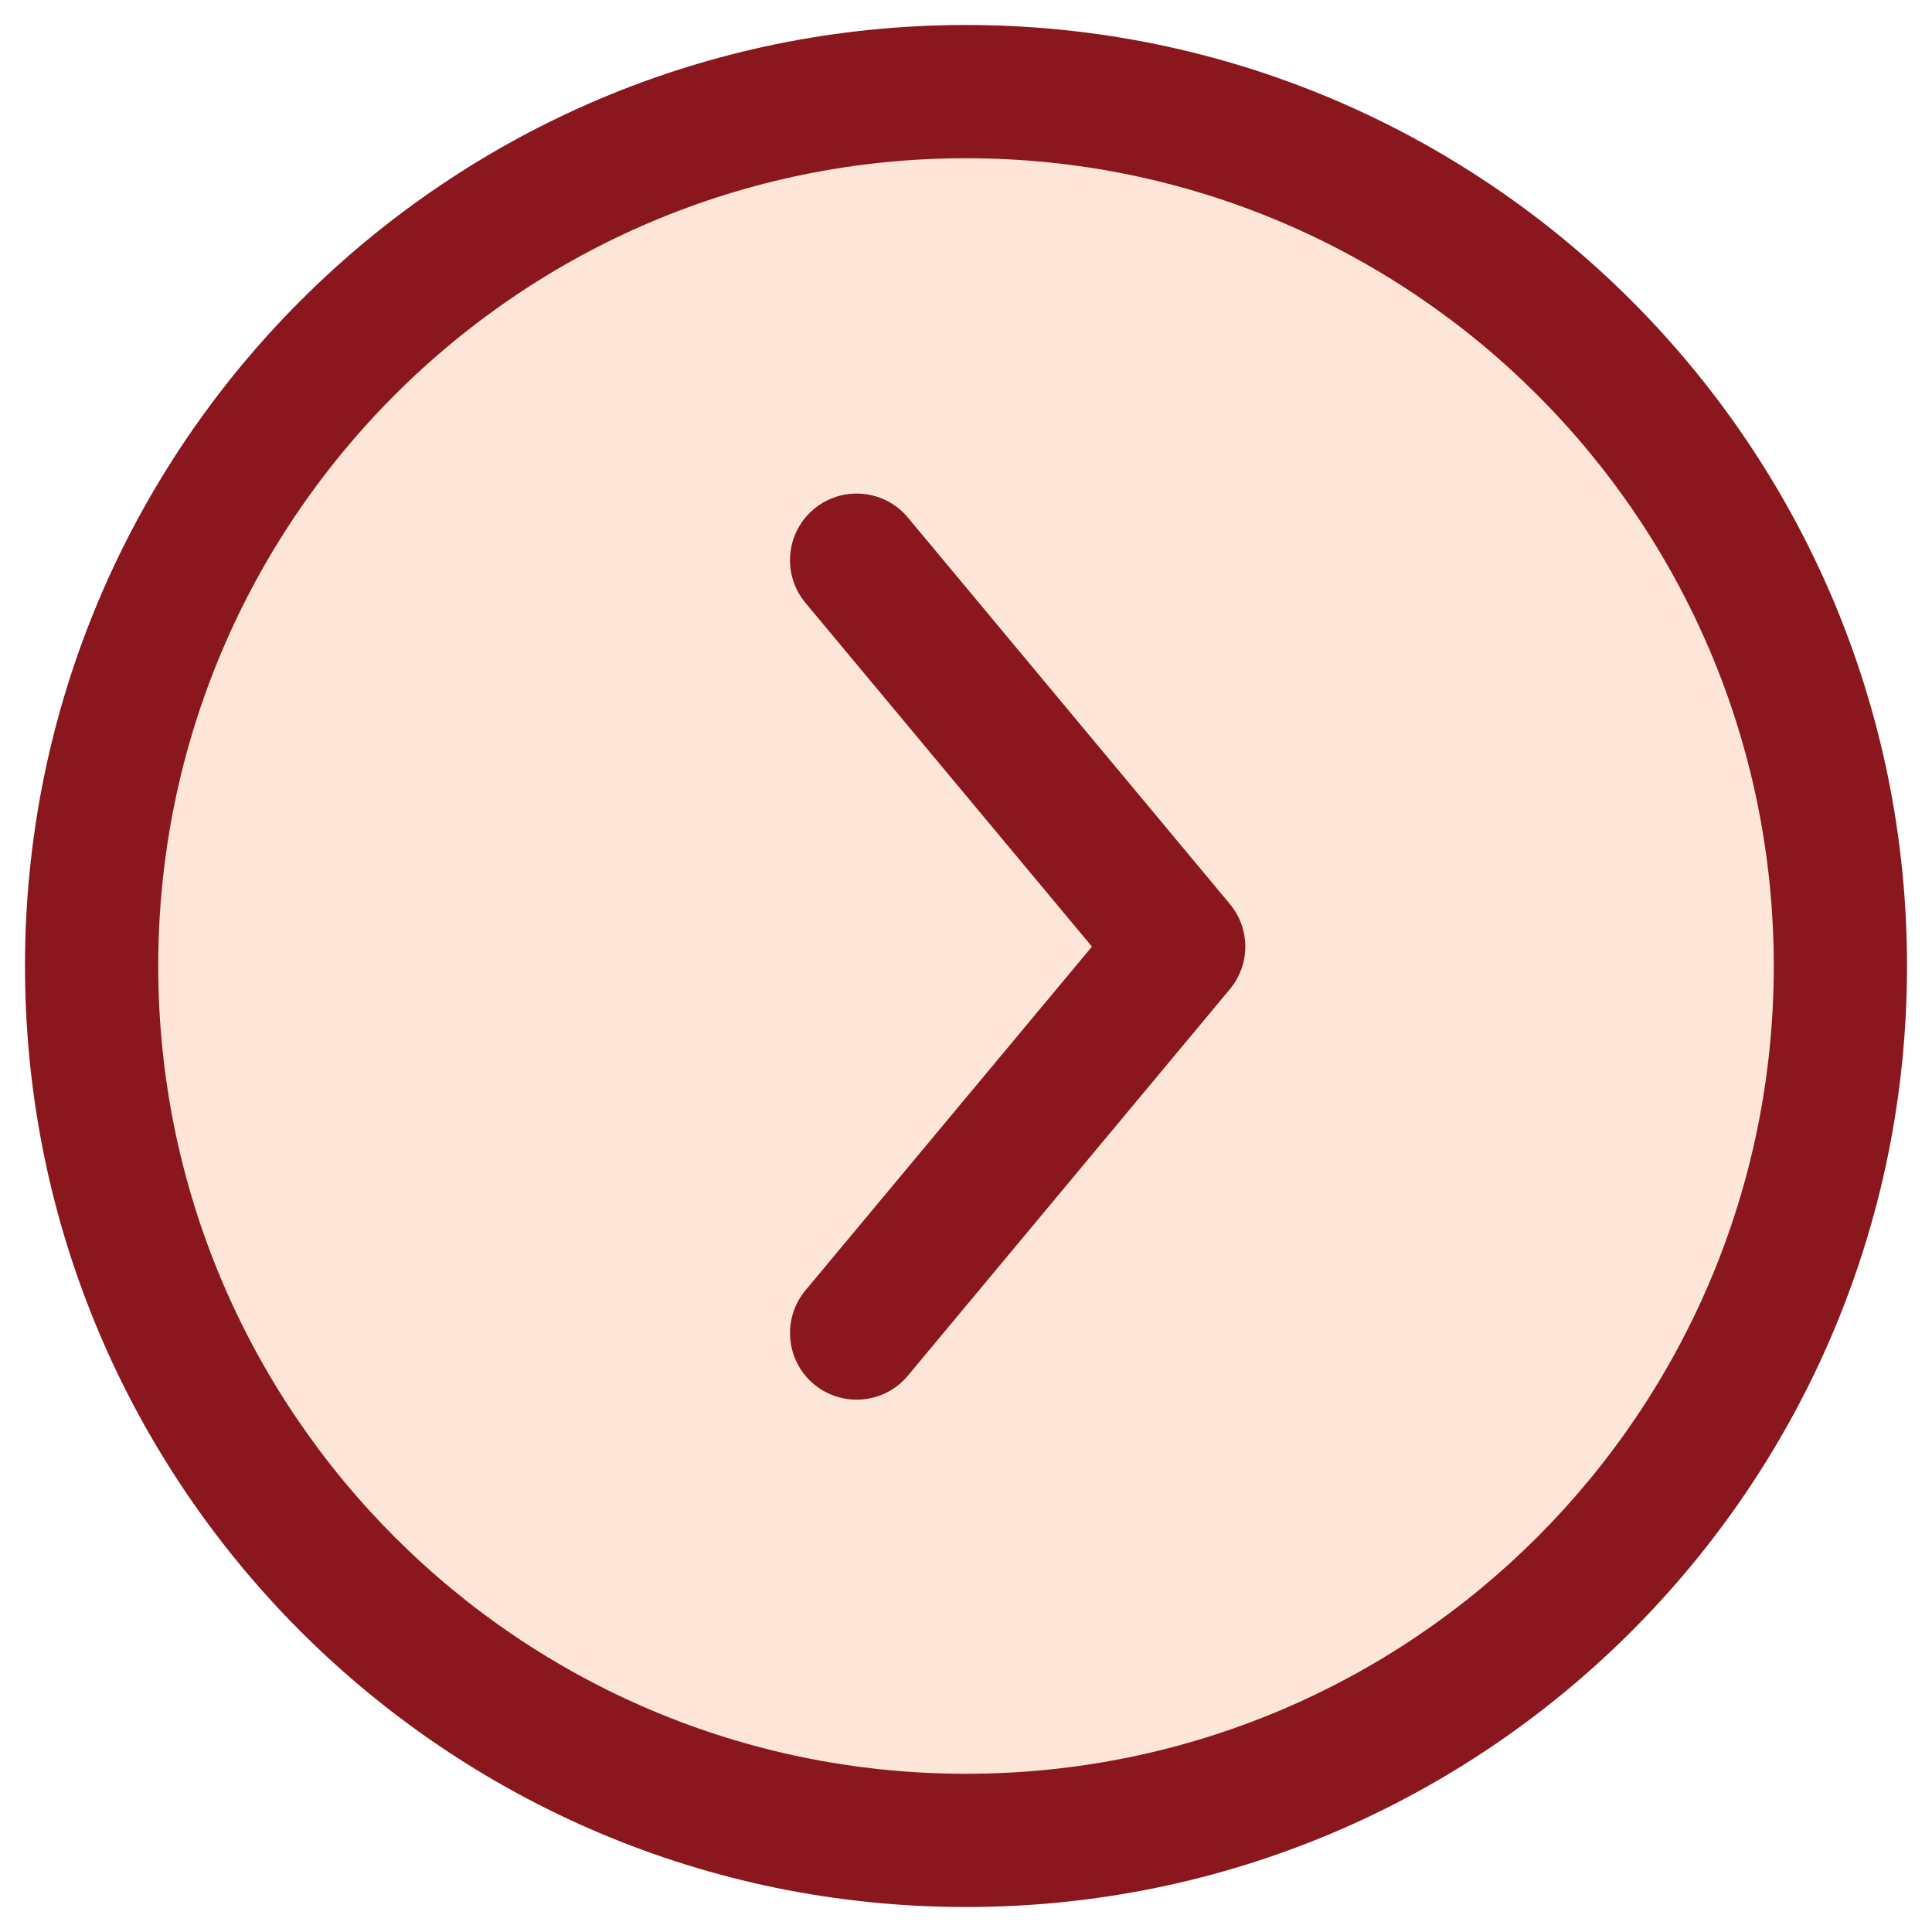
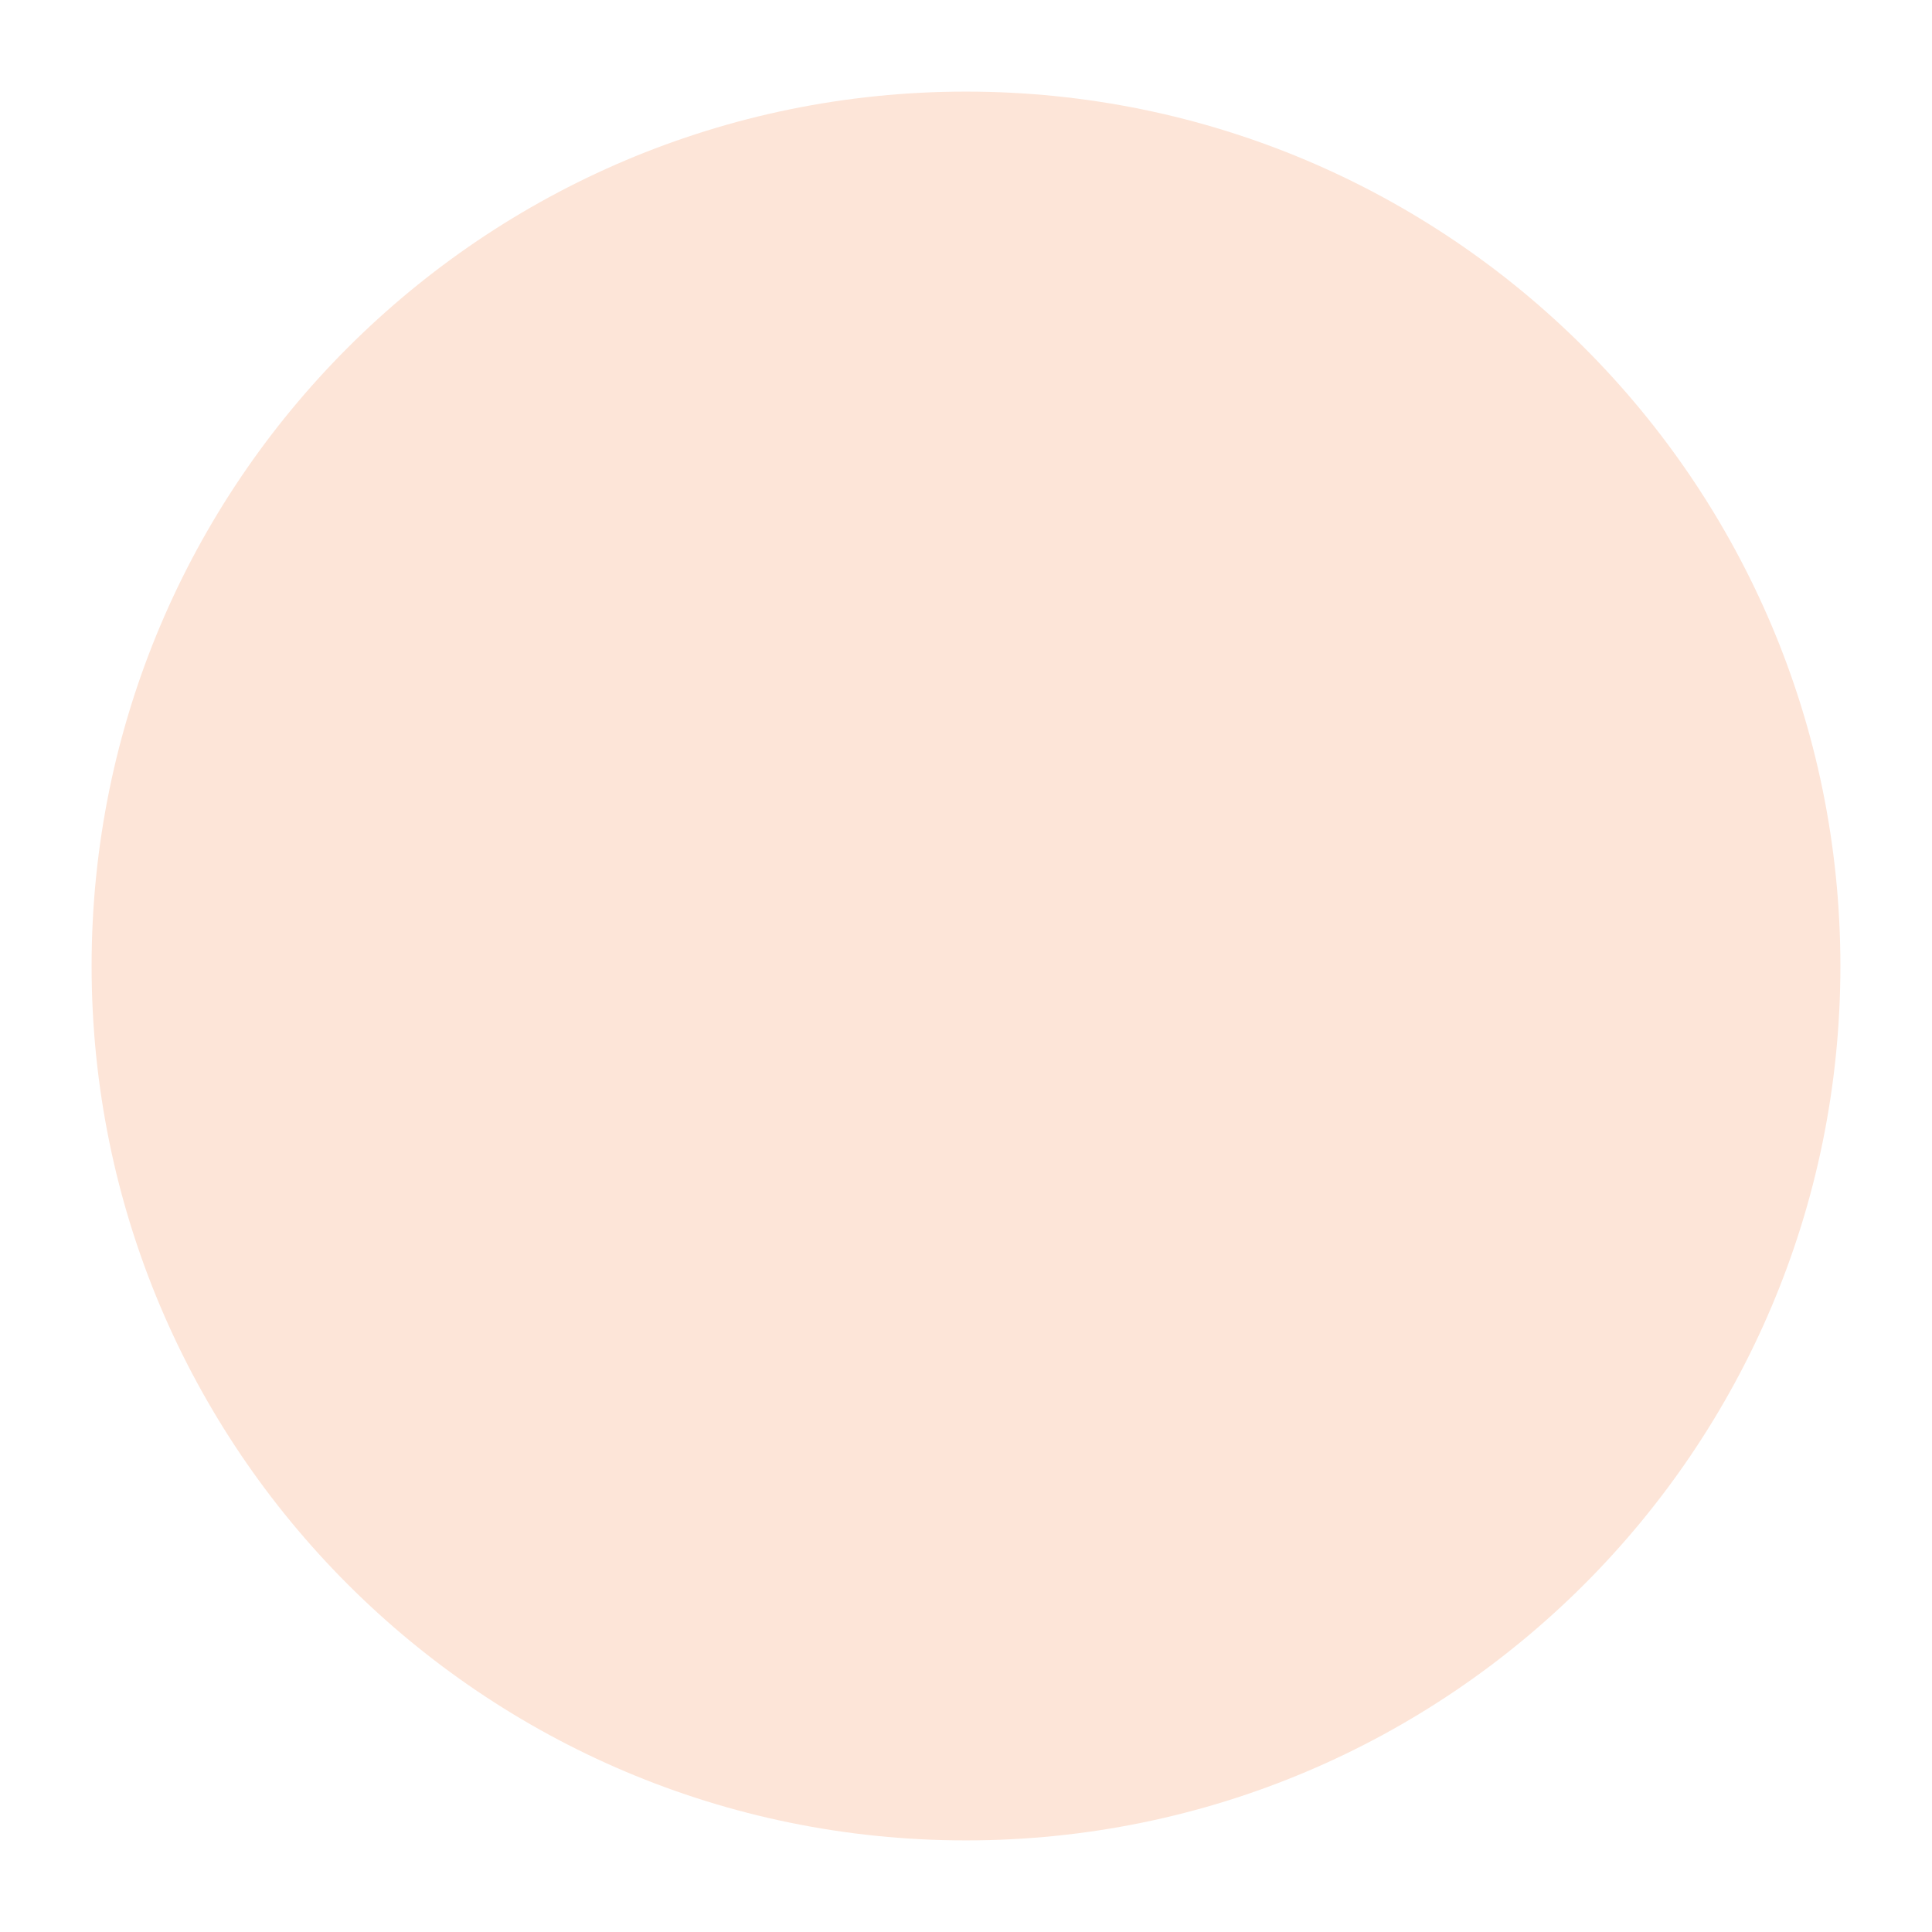
<svg xmlns="http://www.w3.org/2000/svg" fill="none" viewBox="0 0 29 29" height="29" width="29">
  <path fill="#FDE5D8" d="M14.5 1.375C21.749 1.375 27.625 7.251 27.625 14.5C27.625 21.749 21.749 27.625 14.5 27.625C7.251 27.625 1.375 21.749 1.375 14.5C1.375 7.251 7.251 1.375 14.5 1.375Z" />
-   <path fill="#89171D" d="M13.627 7.768C13.273 7.344 12.643 7.287 12.218 7.64C11.794 7.994 11.737 8.624 12.09 9.049L13.627 7.768ZM17.692 14.209L18.46 14.849C18.77 14.478 18.77 13.94 18.46 13.569L17.692 14.209ZM12.09 19.369C11.737 19.794 11.794 20.424 12.218 20.778C12.643 21.131 13.273 21.074 13.627 20.65L12.09 19.369ZM12.09 9.049L16.924 14.849L18.46 13.569L13.627 7.768L12.09 9.049ZM16.924 13.569L12.09 19.369L13.627 20.65L18.46 14.849L16.924 13.569ZM14.5 2.375C21.197 2.375 26.625 7.804 26.625 14.5L28.625 14.5C28.625 6.699 22.301 0.375 14.5 0.375L14.5 2.375ZM26.625 14.5C26.625 21.197 21.197 26.625 14.5 26.625L14.5 28.625C22.301 28.625 28.625 22.301 28.625 14.5L26.625 14.5ZM14.5 26.625C7.804 26.625 2.375 21.197 2.375 14.5L0.375 14.5C0.375 22.301 6.699 28.625 14.5 28.625L14.5 26.625ZM2.375 14.5C2.375 7.804 7.804 2.375 14.5 2.375L14.5 0.375C6.699 0.375 0.375 6.699 0.375 14.5L2.375 14.5Z" />
</svg>